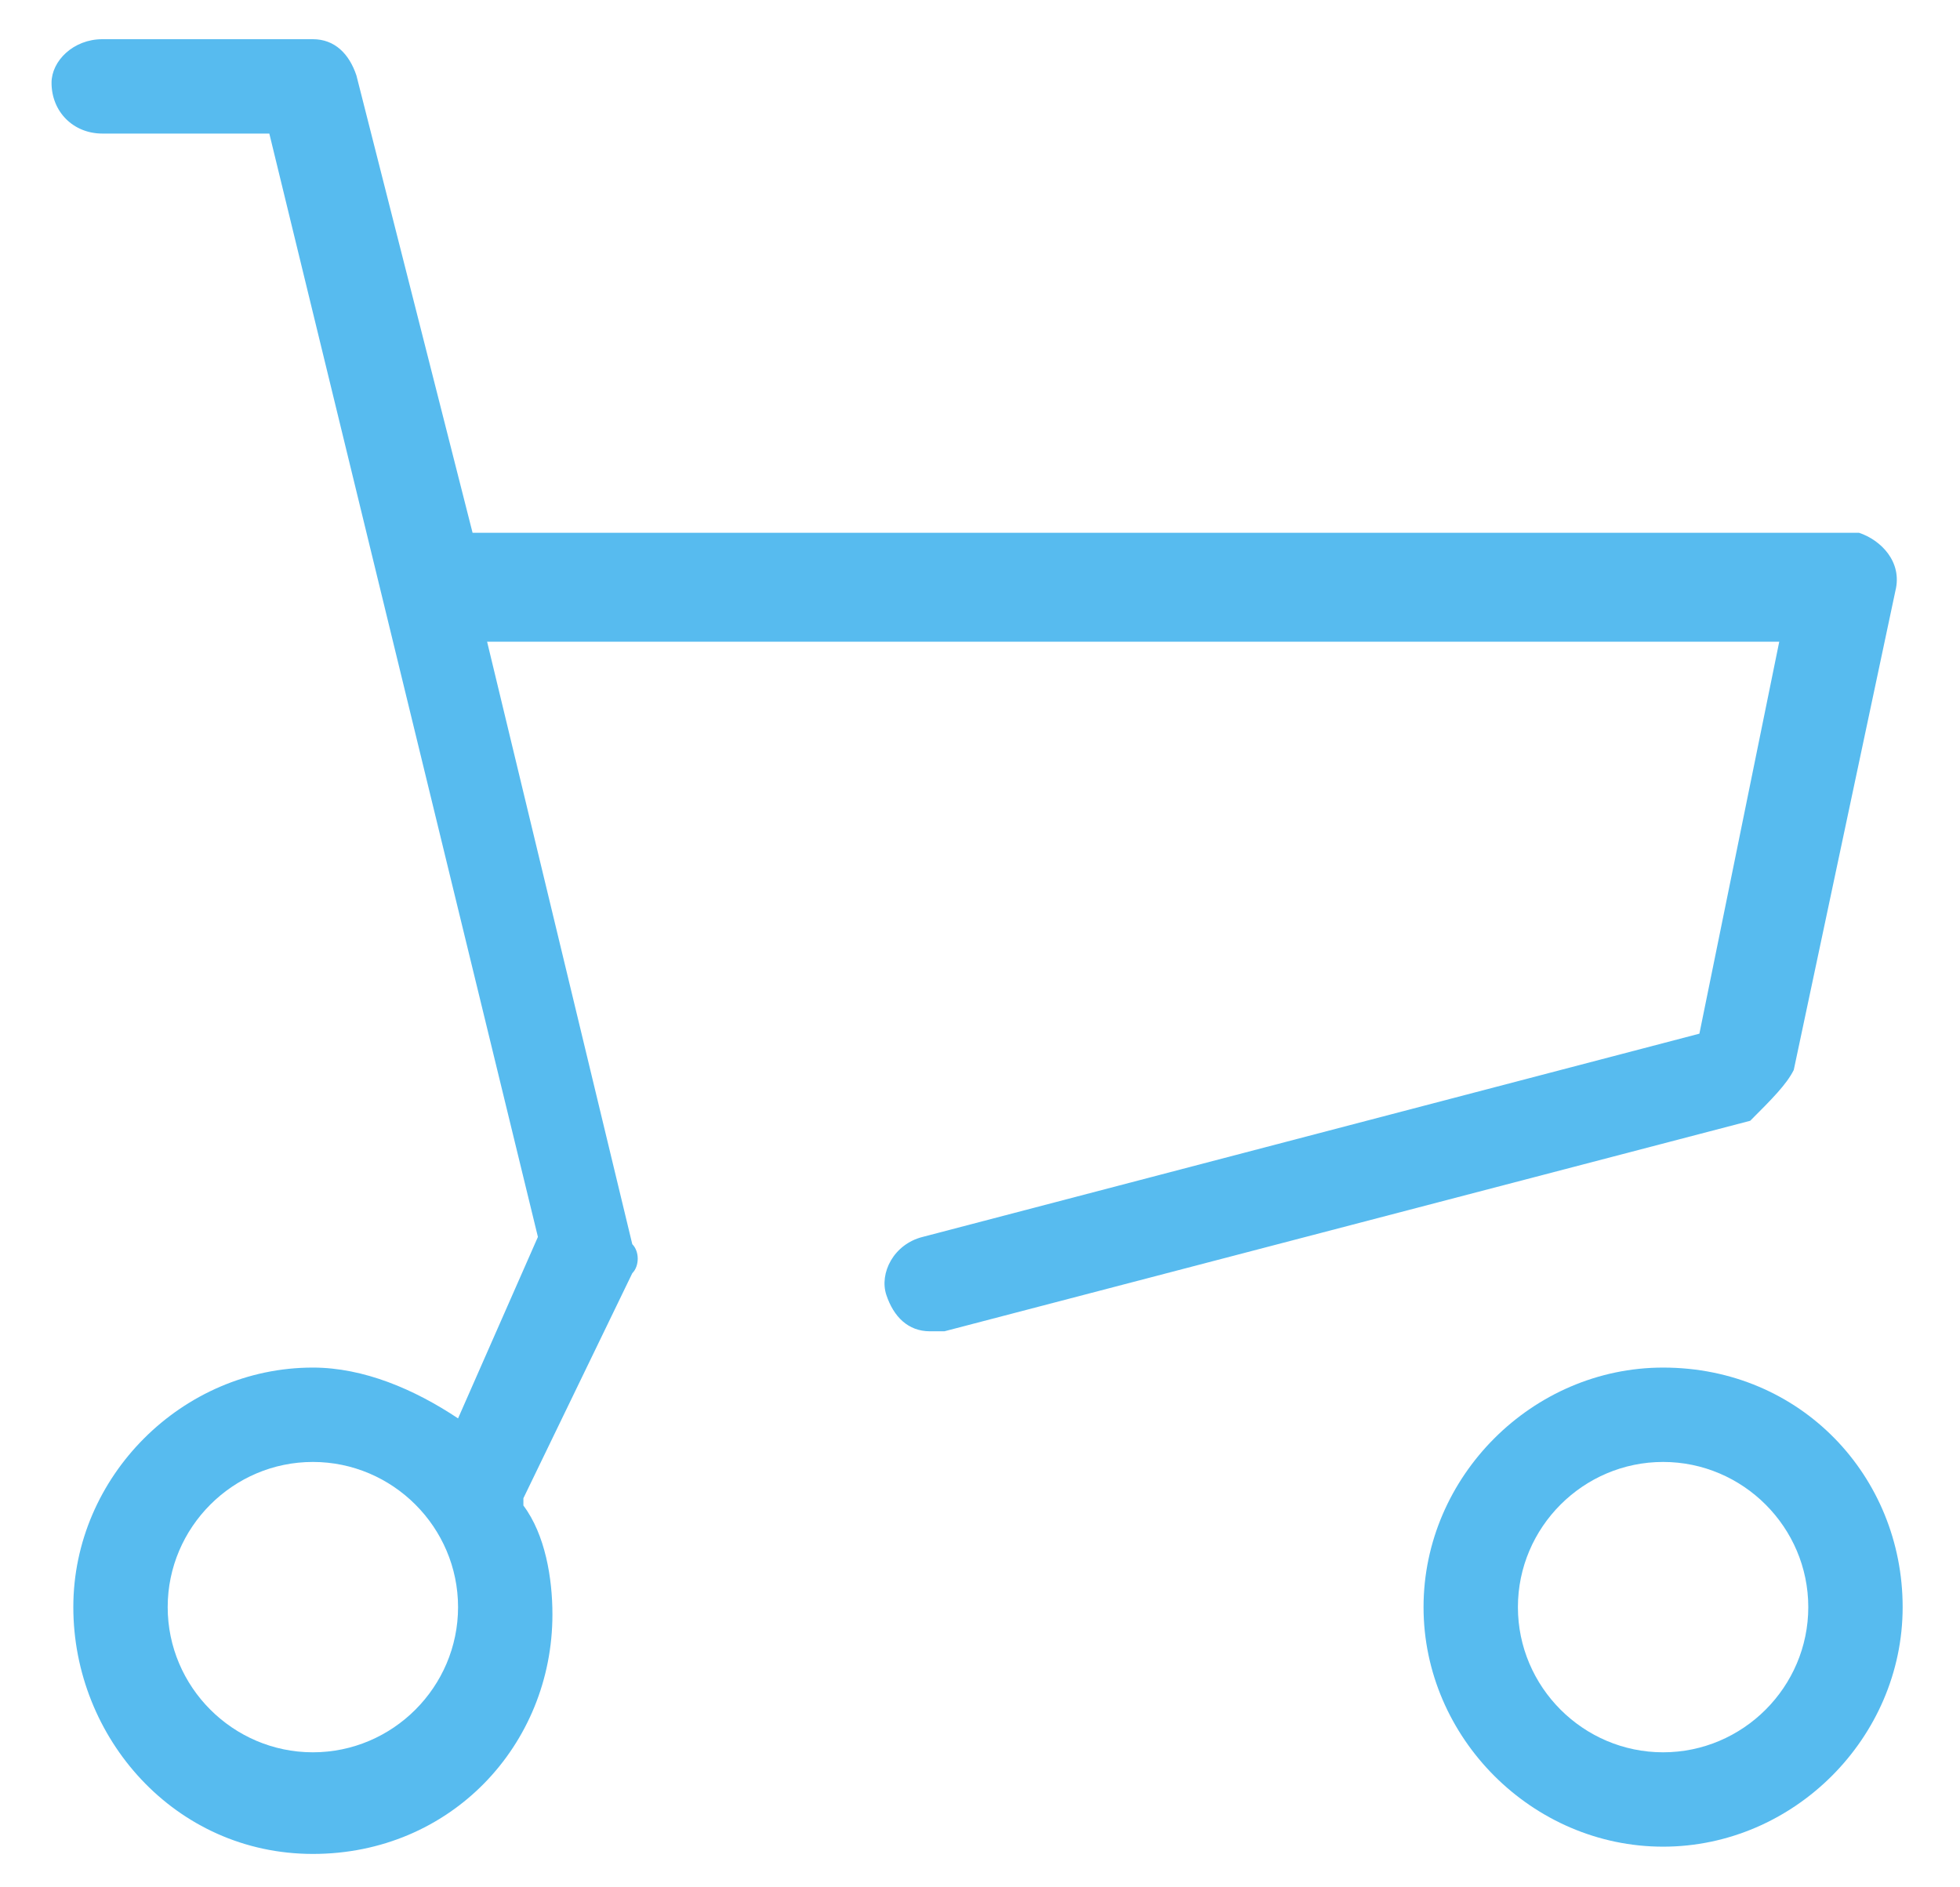
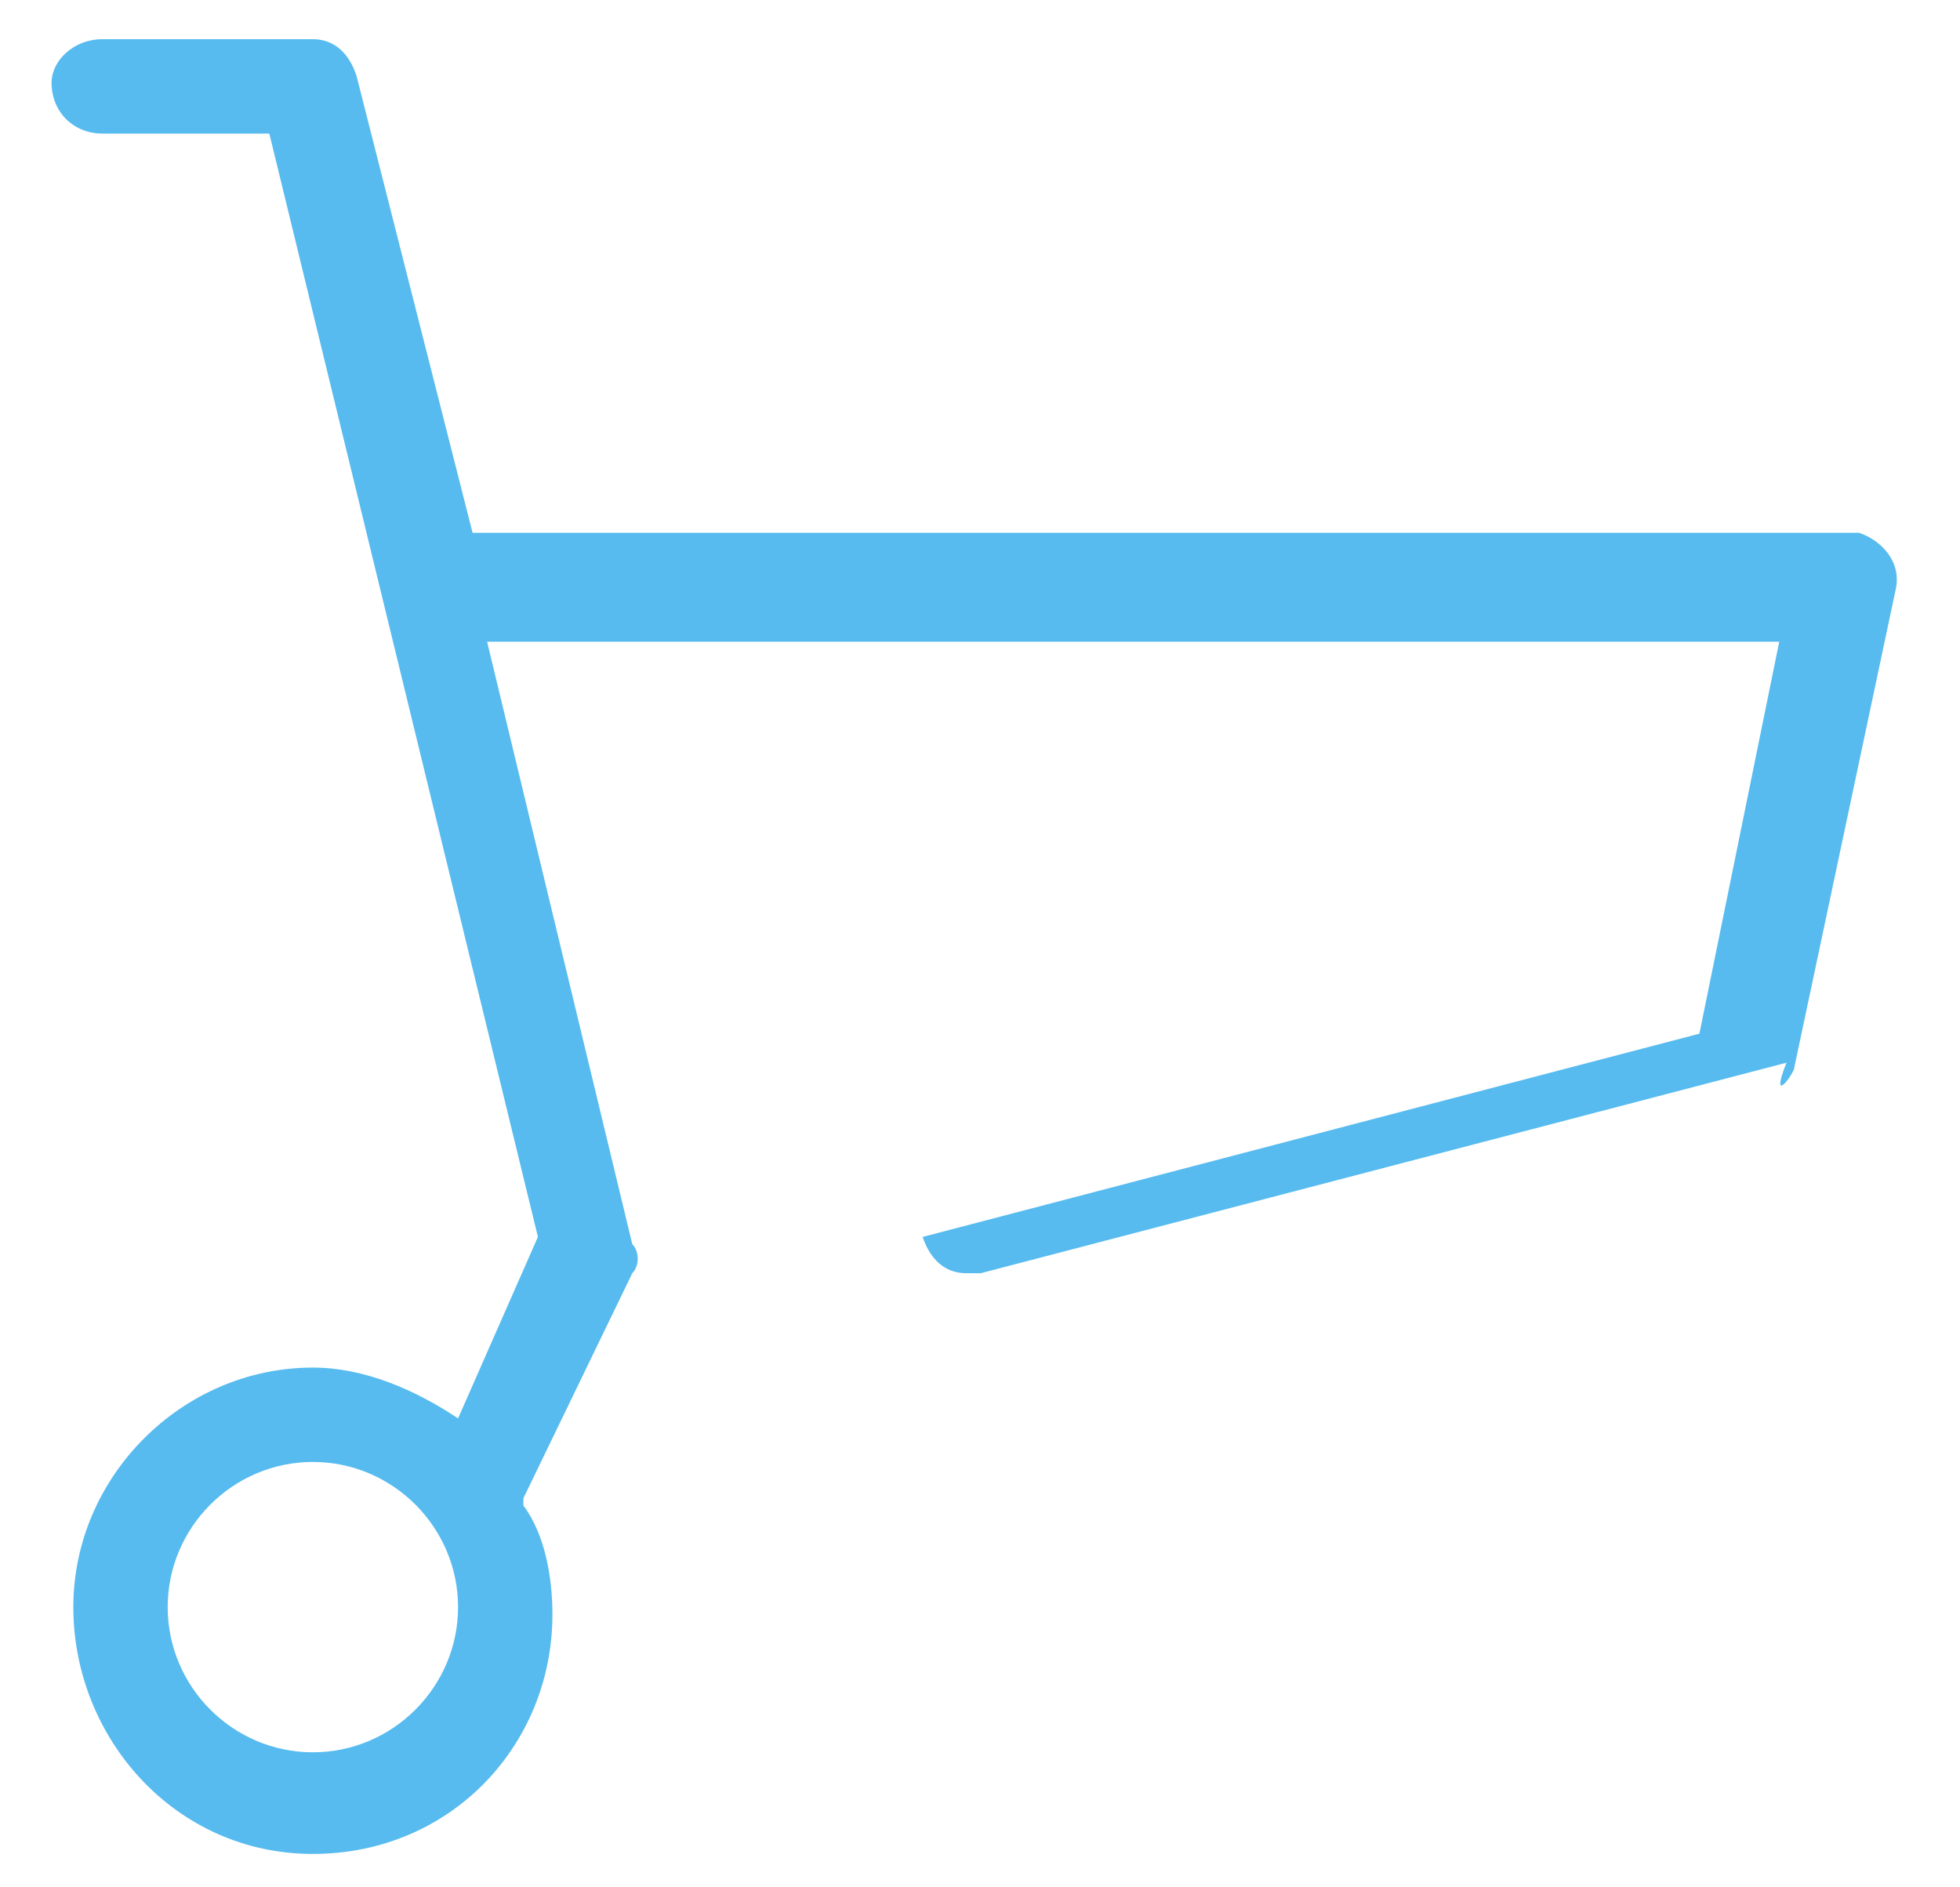
<svg xmlns="http://www.w3.org/2000/svg" version="1.1" id="レイヤー_1" x="0px" y="0px" width="27px" height="26px" viewBox="0 0 27 26" style="enable-background:new 0 0 27 26;" xml:space="preserve">
  <style type="text/css">
	.st0{fill:#57BBEF;}
</style>
  <g id="グループ化_55" transform="translate(-3.69 -5.46)">
-     <path id="パス_71" class="st0" d="M28.4,20.2l1.4-6.6c0.1-0.4-0.2-0.7-0.5-0.8c0,0-0.1,0-0.1,0H10.2L8.6,6.5C8.5,6.2,8.3,6,8,6   H5.1C4.7,6,4.4,6.3,4.4,6.6c0,0.4,0.3,0.7,0.7,0.7h2.3l3.7,15.2L10,25c-0.6-0.4-1.3-0.7-2-0.7c-1.8,0-3.3,1.5-3.3,3.3S6.1,31,8,31   s3.3-1.5,3.3-3.3l0,0c0-0.5-0.1-1.1-0.4-1.5c0,0,0,0,0-0.1l1.5-3.1c0.1-0.1,0.1-0.3,0-0.4l-2-8.3h17.8l-1.1,5.4l-10.7,2.8   c-0.4,0.1-0.6,0.5-0.5,0.8c0.1,0.3,0.3,0.5,0.6,0.5c0.1,0,0.1,0,0.2,0l11.1-2.9C28.1,20.6,28.3,20.4,28.4,20.2z M8,29.6   c-1.1,0-2-0.9-2-2s0.9-2,2-2s2,0.9,2,2S9.1,29.6,8,29.6z" />
-     <path id="パス_72" class="st0" d="M26.6,24.3c-1.8,0-3.3,1.5-3.3,3.3s1.5,3.3,3.3,3.3s3.3-1.5,3.3-3.3   C29.9,25.8,28.5,24.3,26.6,24.3z M26.6,29.6c-1.1,0-2-0.9-2-2s0.9-2,2-2s2,0.9,2,2S27.7,29.6,26.6,29.6z" />
+     <path id="パス_71" class="st0" d="M28.4,20.2l1.4-6.6c0.1-0.4-0.2-0.7-0.5-0.8c0,0-0.1,0-0.1,0H10.2L8.6,6.5C8.5,6.2,8.3,6,8,6   H5.1C4.7,6,4.4,6.3,4.4,6.6c0,0.4,0.3,0.7,0.7,0.7h2.3l3.7,15.2L10,25c-0.6-0.4-1.3-0.7-2-0.7c-1.8,0-3.3,1.5-3.3,3.3S6.1,31,8,31   s3.3-1.5,3.3-3.3l0,0c0-0.5-0.1-1.1-0.4-1.5c0,0,0,0,0-0.1l1.5-3.1c0.1-0.1,0.1-0.3,0-0.4l-2-8.3h17.8l-1.1,5.4l-10.7,2.8   c0.1,0.3,0.3,0.5,0.6,0.5c0.1,0,0.1,0,0.2,0l11.1-2.9C28.1,20.6,28.3,20.4,28.4,20.2z M8,29.6   c-1.1,0-2-0.9-2-2s0.9-2,2-2s2,0.9,2,2S9.1,29.6,8,29.6z" />
  </g>
</svg>